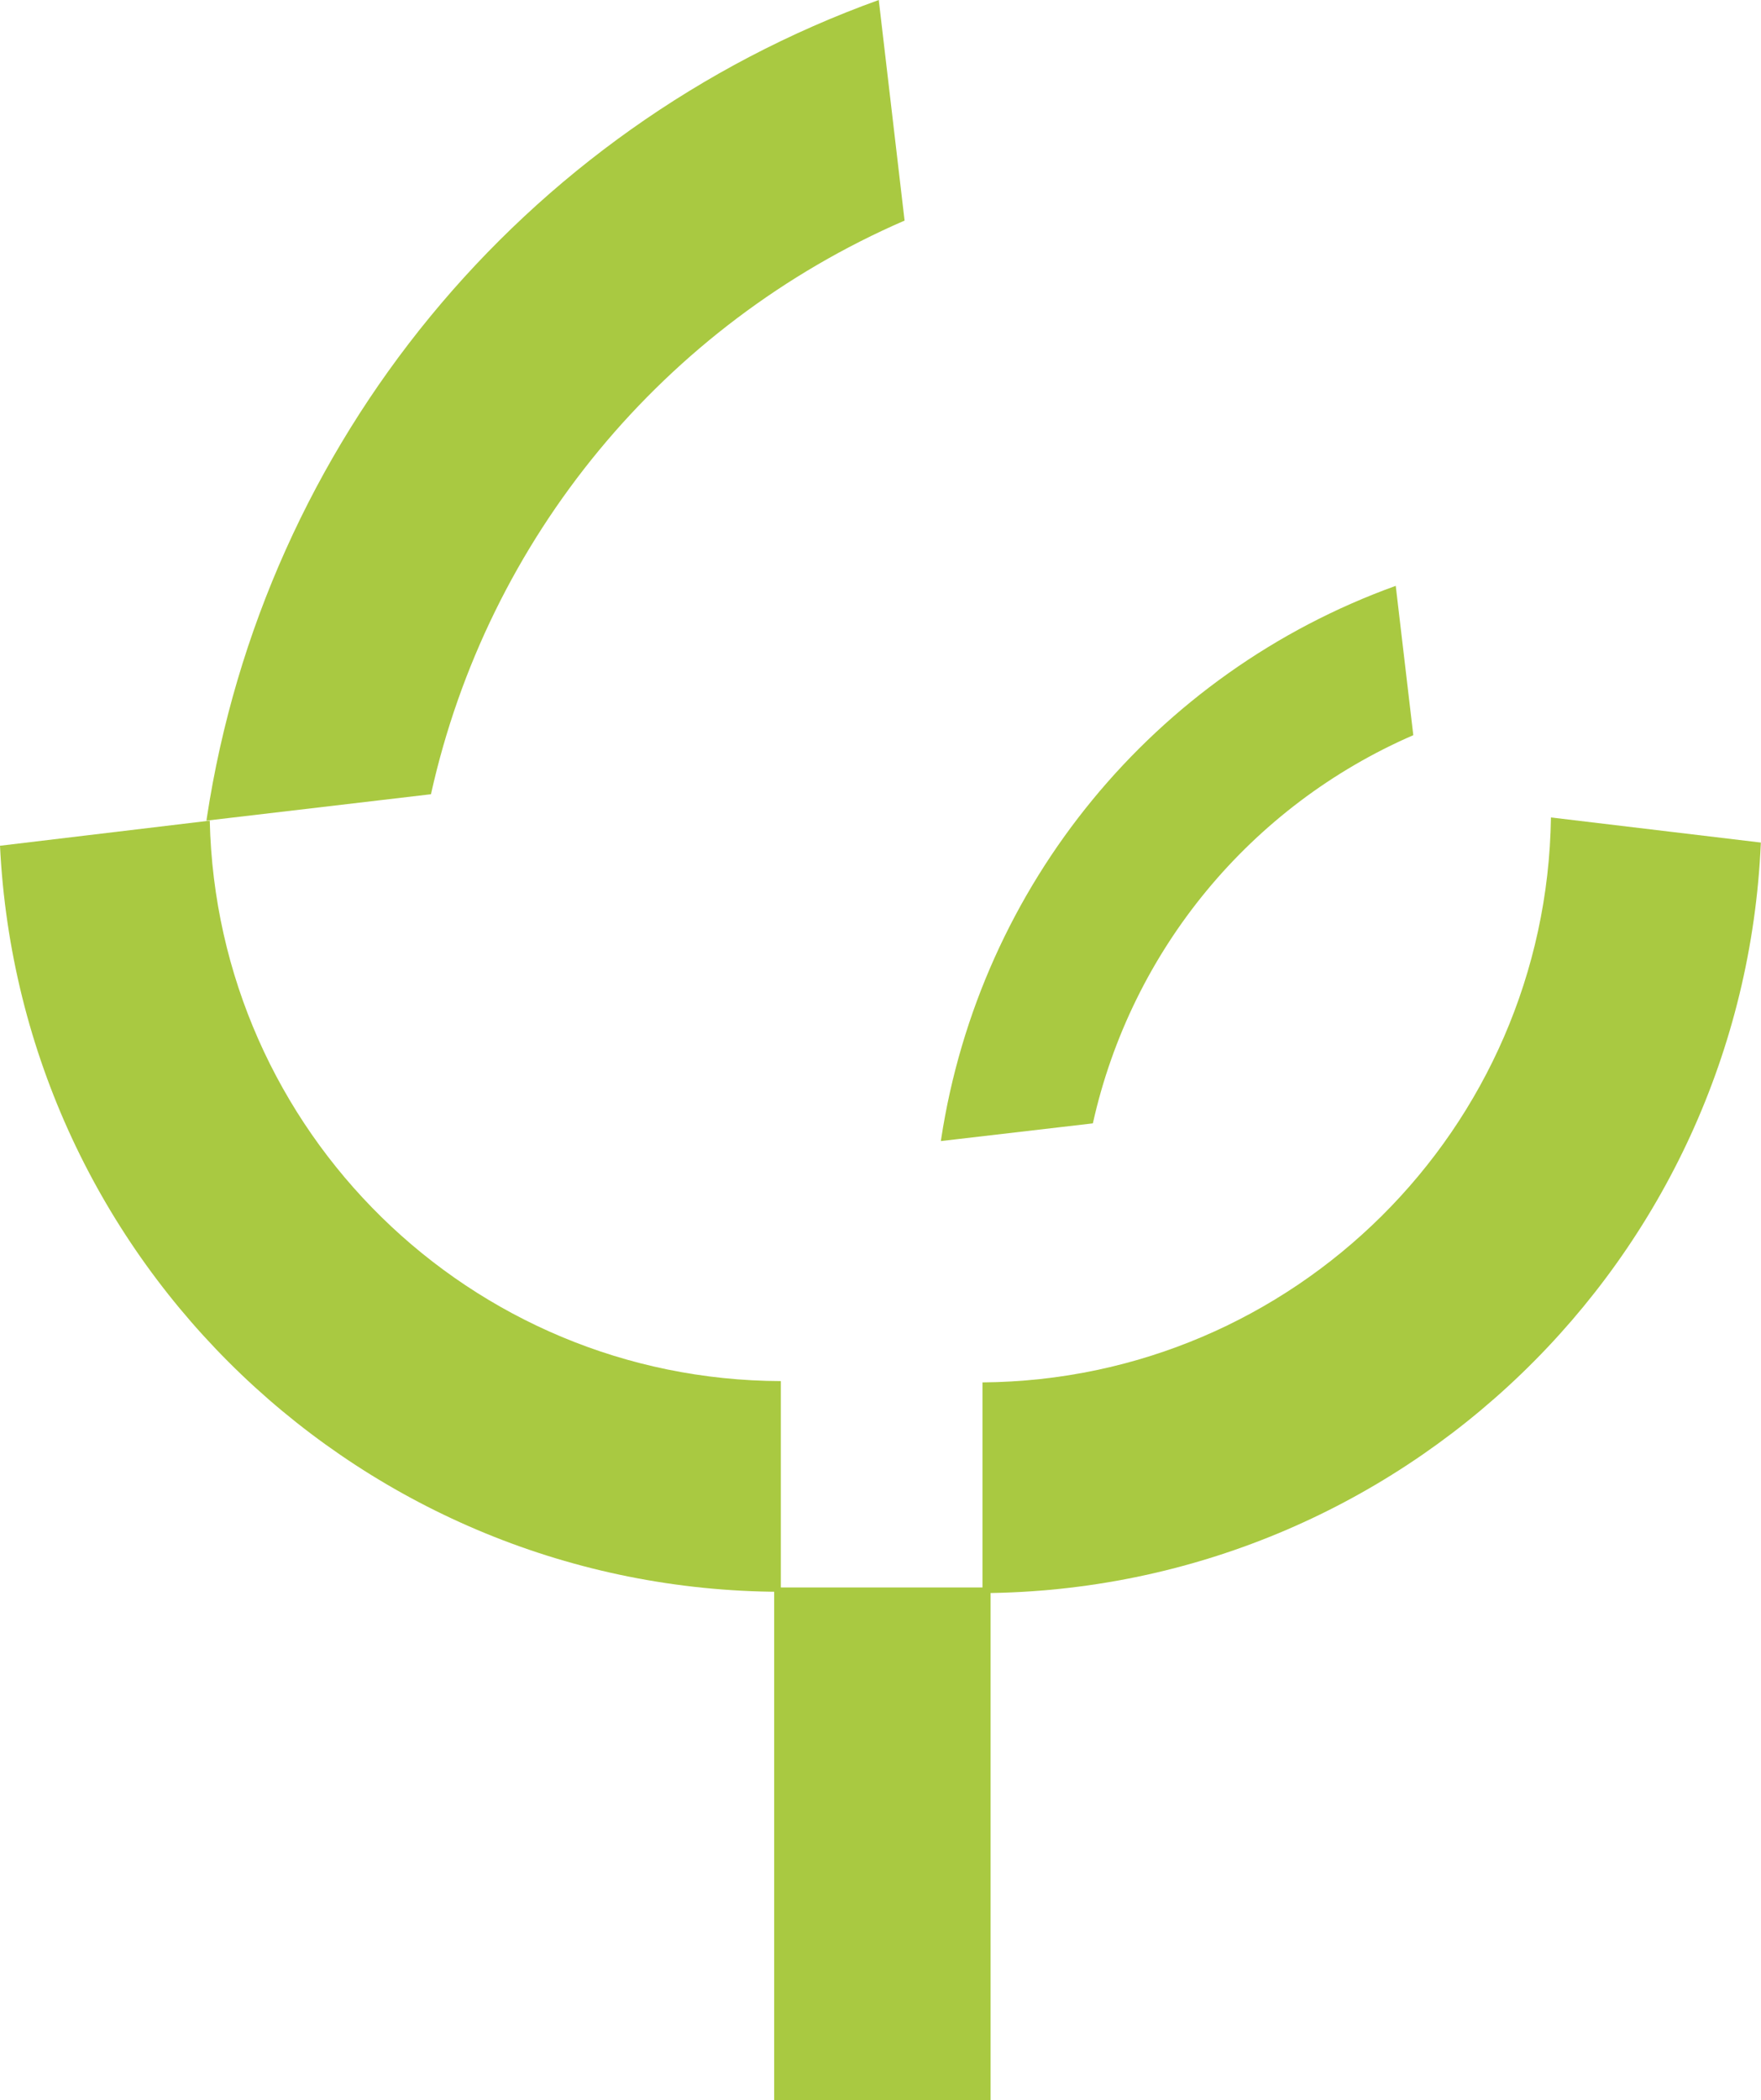
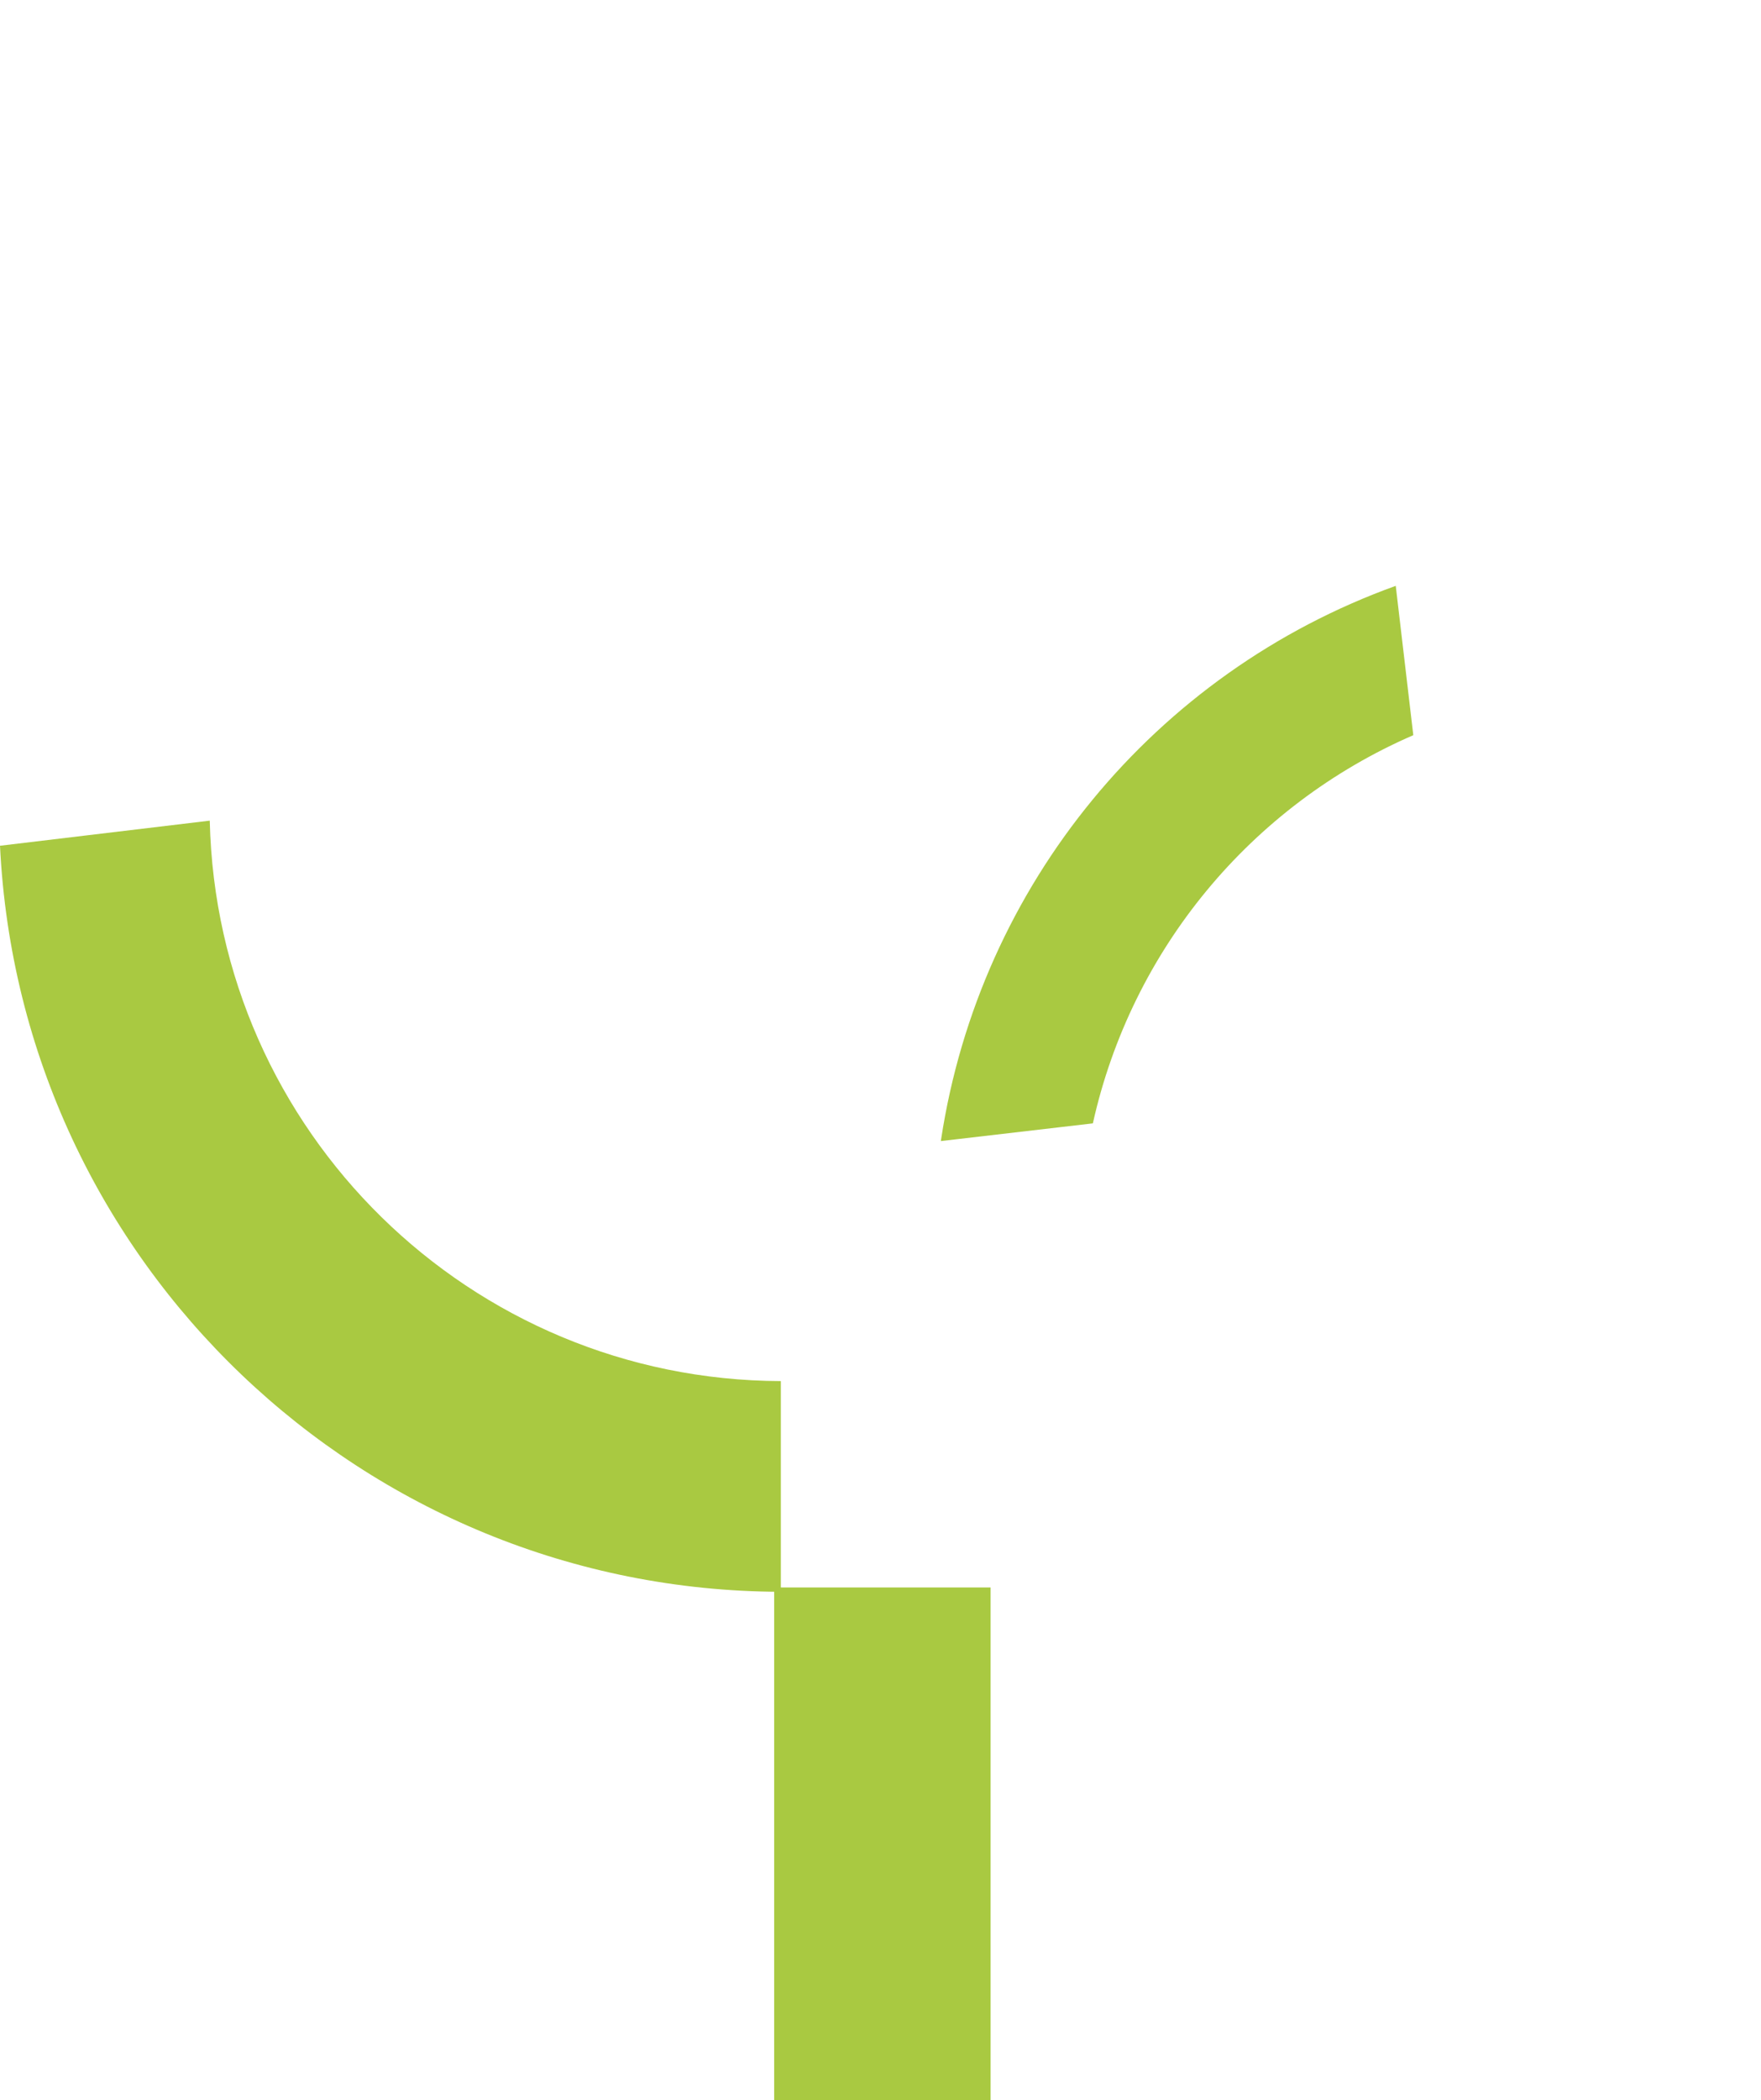
<svg xmlns="http://www.w3.org/2000/svg" id="Ebene_1" x="0px" y="0px" viewBox="0 0 121.4 144.71" style="enable-background:new 0 0 121.4 144.71;" xml:space="preserve">
  <rect id="Rechteck_15" x="53.37" y="109.39" style="fill:#A9C941;" width="14.92" height="35.32" />
  <g id="Gruppe_21">
    <g>
      <g id="Gruppe_20">
-         <path id="Pfad_84" style="fill:#A9C941;" d="M29.71,54.73c3.92-17.65,16.06-32.34,32.65-39.53L60.58,0    C35.97,8.87,18.2,30.49,14.26,56.35c-0.01,0.06-0.02,0.13-0.03,0.2L29.71,54.73z" />
        <path id="Pfad_85" style="fill:#A9C941;" d="M75.34,77.41C78,65.47,86.21,55.53,97.43,50.66l-1.21-10.29    c-16.65,6-28.67,20.63-31.34,38.13c-0.01,0.04-0.01,0.09-0.02,0.13L75.34,77.41z" />
        <path id="Pfad_86" style="fill:#A9C941;" d="M14.46,56.55L0,58.28c1.4,28.73,25.06,51.33,53.83,51.41V95.17    C32.41,95.1,14.95,77.97,14.46,56.55" />
-         <path id="Pfad_87" style="fill:#A9C941;" d="M106.92,56.33c-0.31,21.47-17.72,38.76-39.19,38.93v14.52    c28.81-0.18,52.42-22.93,53.66-51.72L106.92,56.33z" />
      </g>
    </g>
  </g>
  <g />
  <g />
  <g />
  <g />
  <g />
  <g />
  <g />
  <g />
  <g />
  <g />
  <g />
  <g />
  <g />
  <g />
  <g />
</svg>